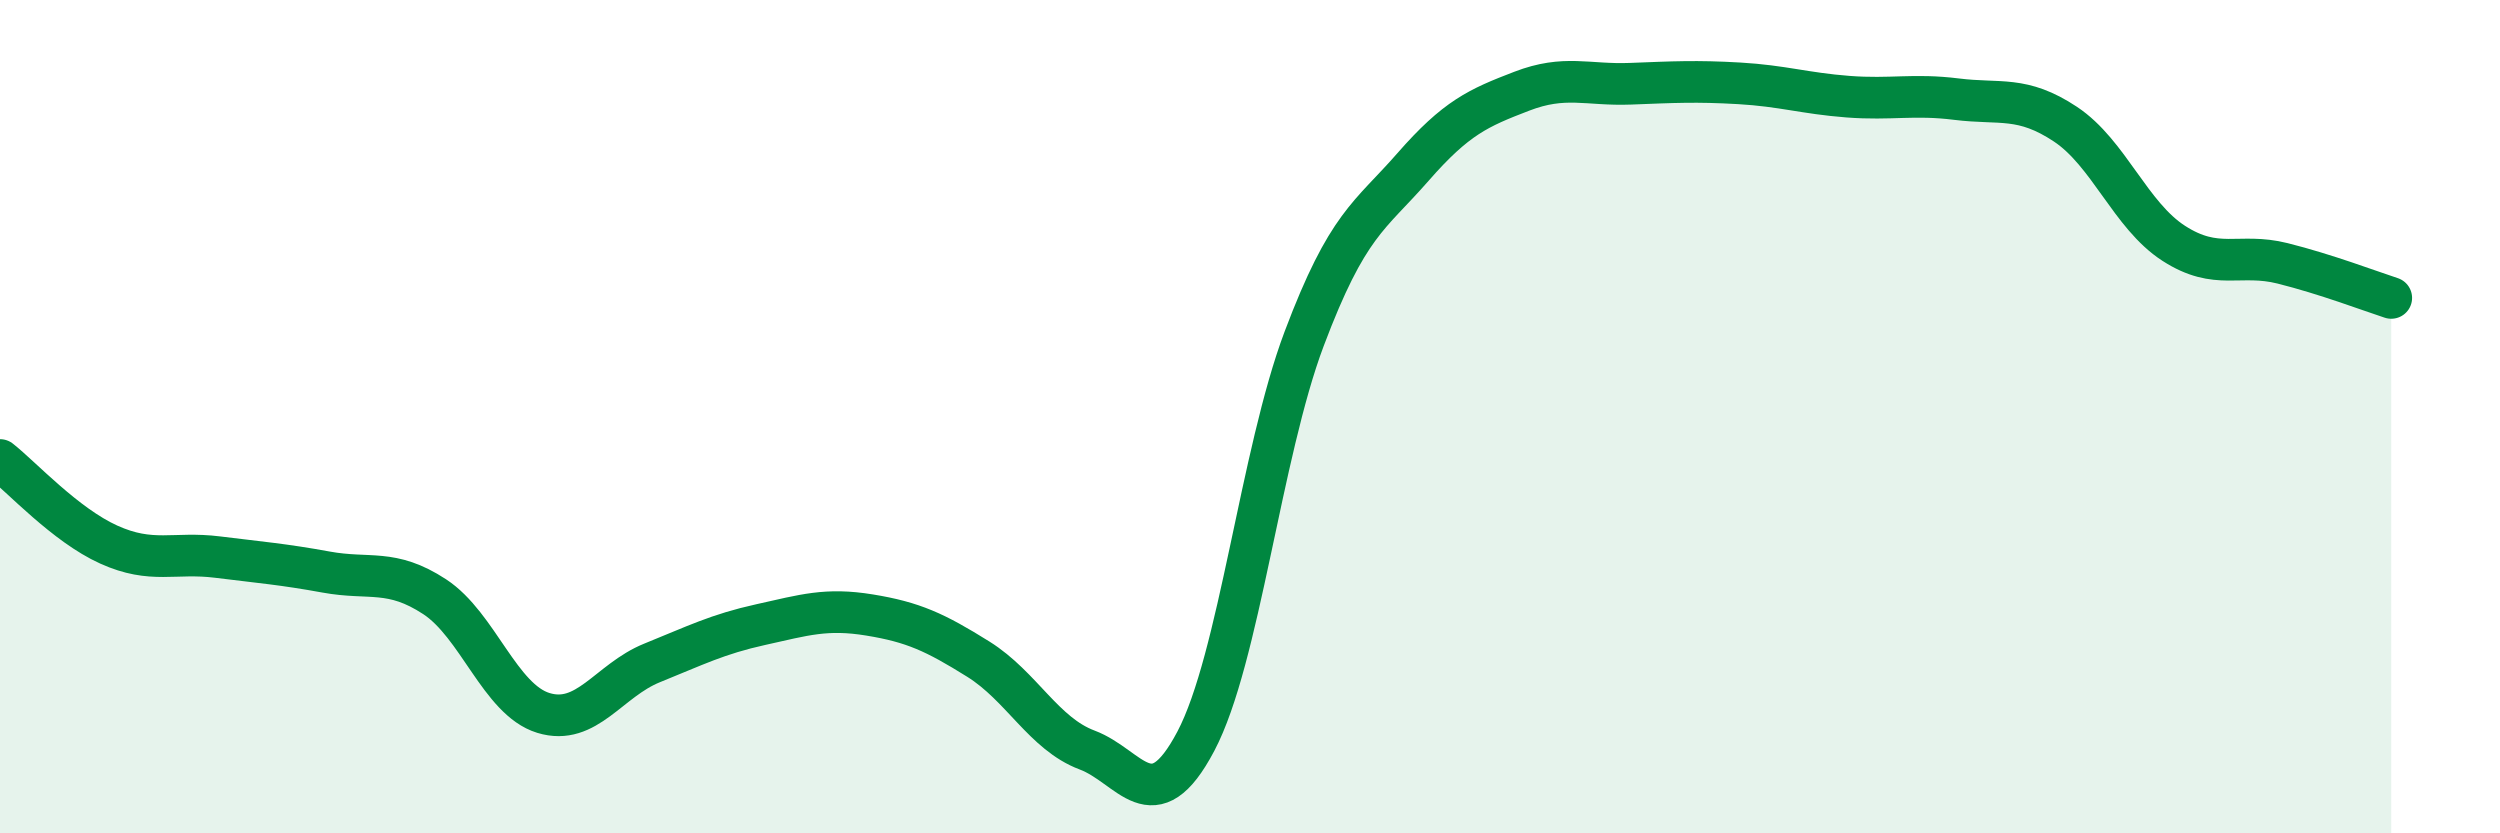
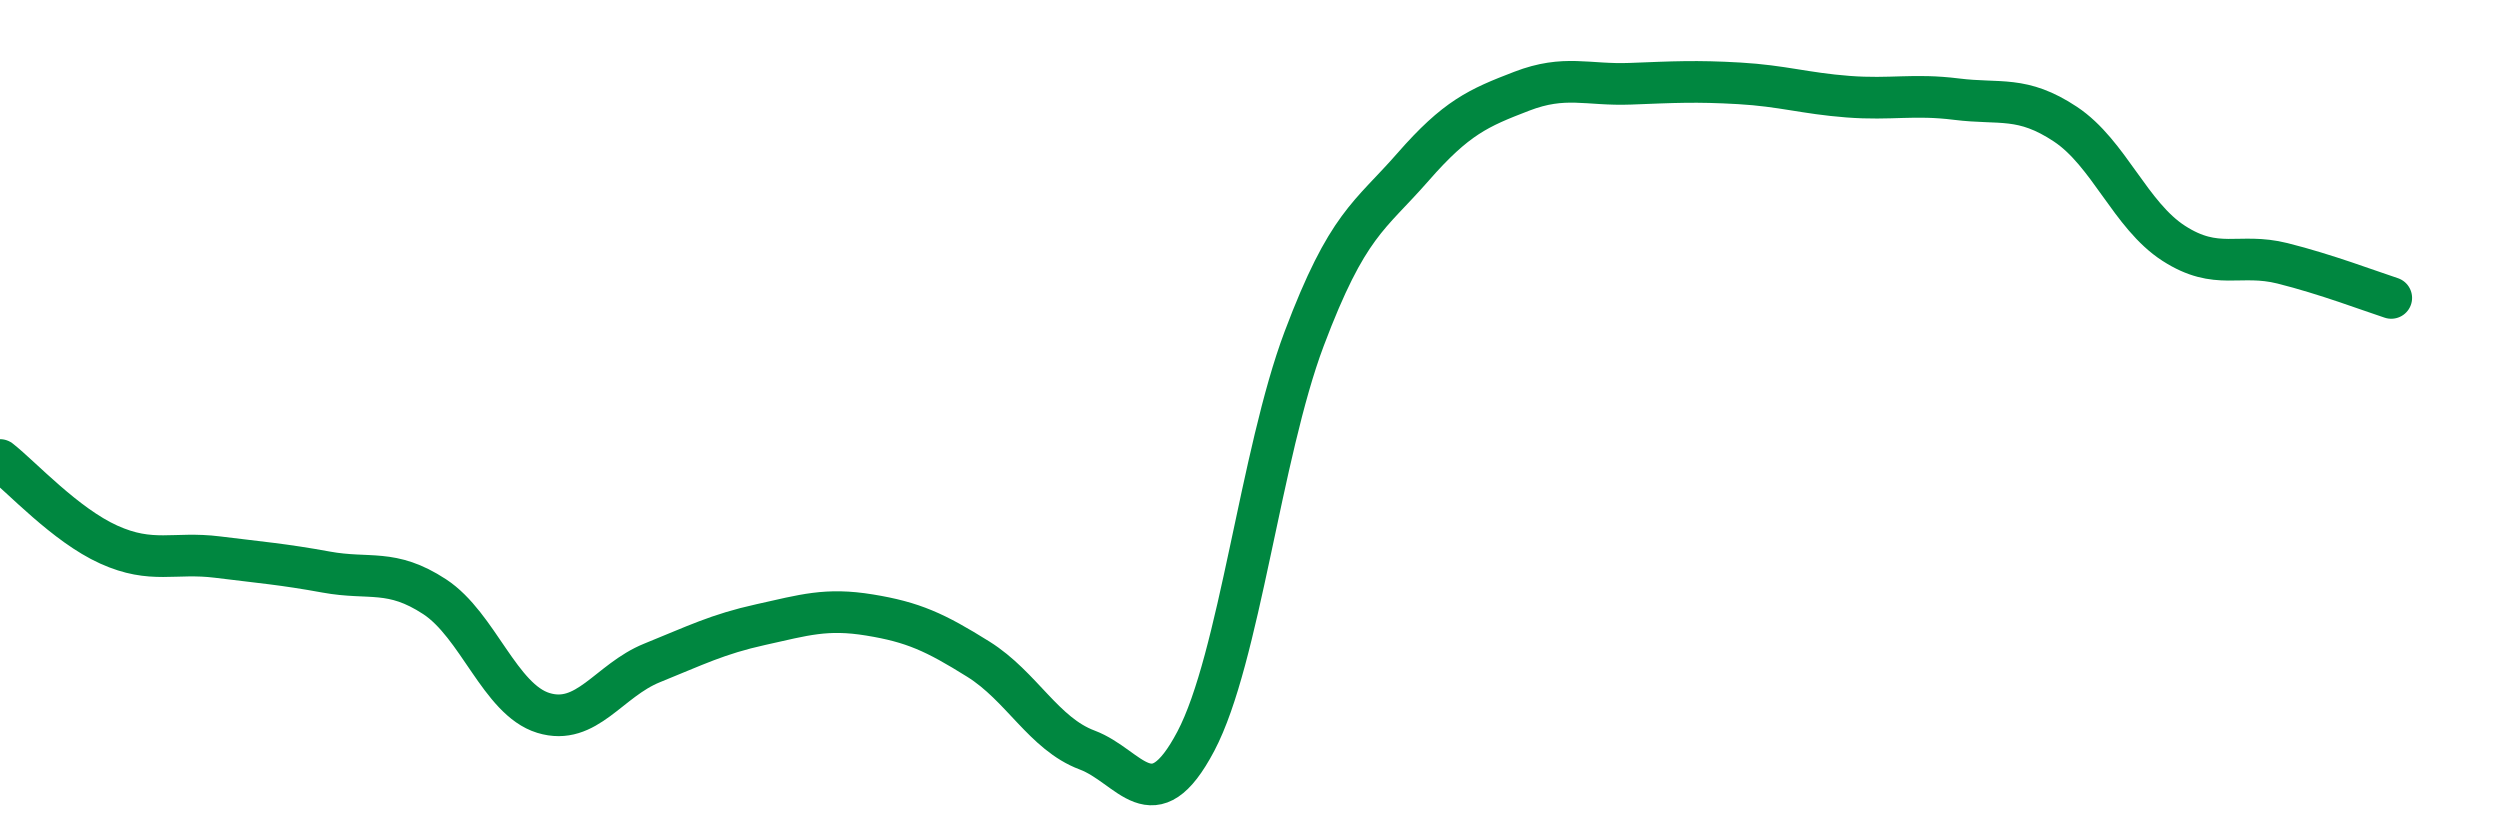
<svg xmlns="http://www.w3.org/2000/svg" width="60" height="20" viewBox="0 0 60 20">
-   <path d="M 0,11.04 C 0.52,11.45 1.57,12.6 2.61,13.07 C 3.65,13.54 4.18,13.24 5.22,13.37 C 6.26,13.5 6.79,13.54 7.83,13.73 C 8.87,13.92 9.39,13.64 10.43,14.32 C 11.47,15 12,16.79 13.04,17.11 C 14.08,17.43 14.61,16.33 15.65,15.91 C 16.69,15.49 17.22,15.22 18.26,14.99 C 19.3,14.76 19.83,14.59 20.87,14.76 C 21.91,14.93 22.44,15.17 23.48,15.82 C 24.52,16.47 25.05,17.61 26.09,18 C 27.13,18.39 27.66,19.76 28.7,17.79 C 29.74,15.82 30.26,10.89 31.3,8.13 C 32.34,5.37 32.87,5.2 33.91,4.01 C 34.95,2.82 35.48,2.59 36.52,2.19 C 37.56,1.79 38.09,2.05 39.13,2.01 C 40.17,1.97 40.7,1.94 41.74,2 C 42.78,2.06 43.31,2.24 44.35,2.32 C 45.39,2.4 45.92,2.25 46.96,2.38 C 48,2.51 48.53,2.29 49.57,2.98 C 50.61,3.67 51.13,5.17 52.17,5.84 C 53.21,6.51 53.74,6.06 54.78,6.32 C 55.82,6.58 56.87,6.98 57.39,7.15L57.39 20L0 20Z" fill="#008740" opacity="0.1" stroke-linecap="round" stroke-linejoin="round" />
  <path d="M 0,11.04 C 0.52,11.45 1.57,12.6 2.61,13.07 C 3.65,13.54 4.18,13.24 5.22,13.37 C 6.26,13.5 6.79,13.54 7.83,13.73 C 8.87,13.92 9.39,13.64 10.43,14.32 C 11.47,15 12,16.79 13.04,17.11 C 14.08,17.43 14.61,16.33 15.65,15.91 C 16.69,15.49 17.22,15.22 18.26,14.99 C 19.3,14.76 19.83,14.59 20.87,14.76 C 21.91,14.93 22.44,15.17 23.48,15.82 C 24.52,16.47 25.05,17.61 26.09,18 C 27.13,18.39 27.66,19.76 28.7,17.79 C 29.74,15.82 30.26,10.89 31.3,8.13 C 32.34,5.37 32.87,5.2 33.91,4.01 C 34.95,2.82 35.48,2.59 36.52,2.19 C 37.56,1.79 38.09,2.05 39.13,2.01 C 40.17,1.97 40.7,1.94 41.74,2 C 42.78,2.06 43.31,2.24 44.35,2.32 C 45.39,2.4 45.92,2.25 46.96,2.38 C 48,2.51 48.53,2.29 49.57,2.98 C 50.61,3.67 51.13,5.17 52.17,5.84 C 53.21,6.51 53.74,6.06 54.78,6.32 C 55.82,6.58 56.87,6.98 57.39,7.15" stroke="#008740" stroke-width="1" fill="none" stroke-linecap="round" stroke-linejoin="round" />
</svg>